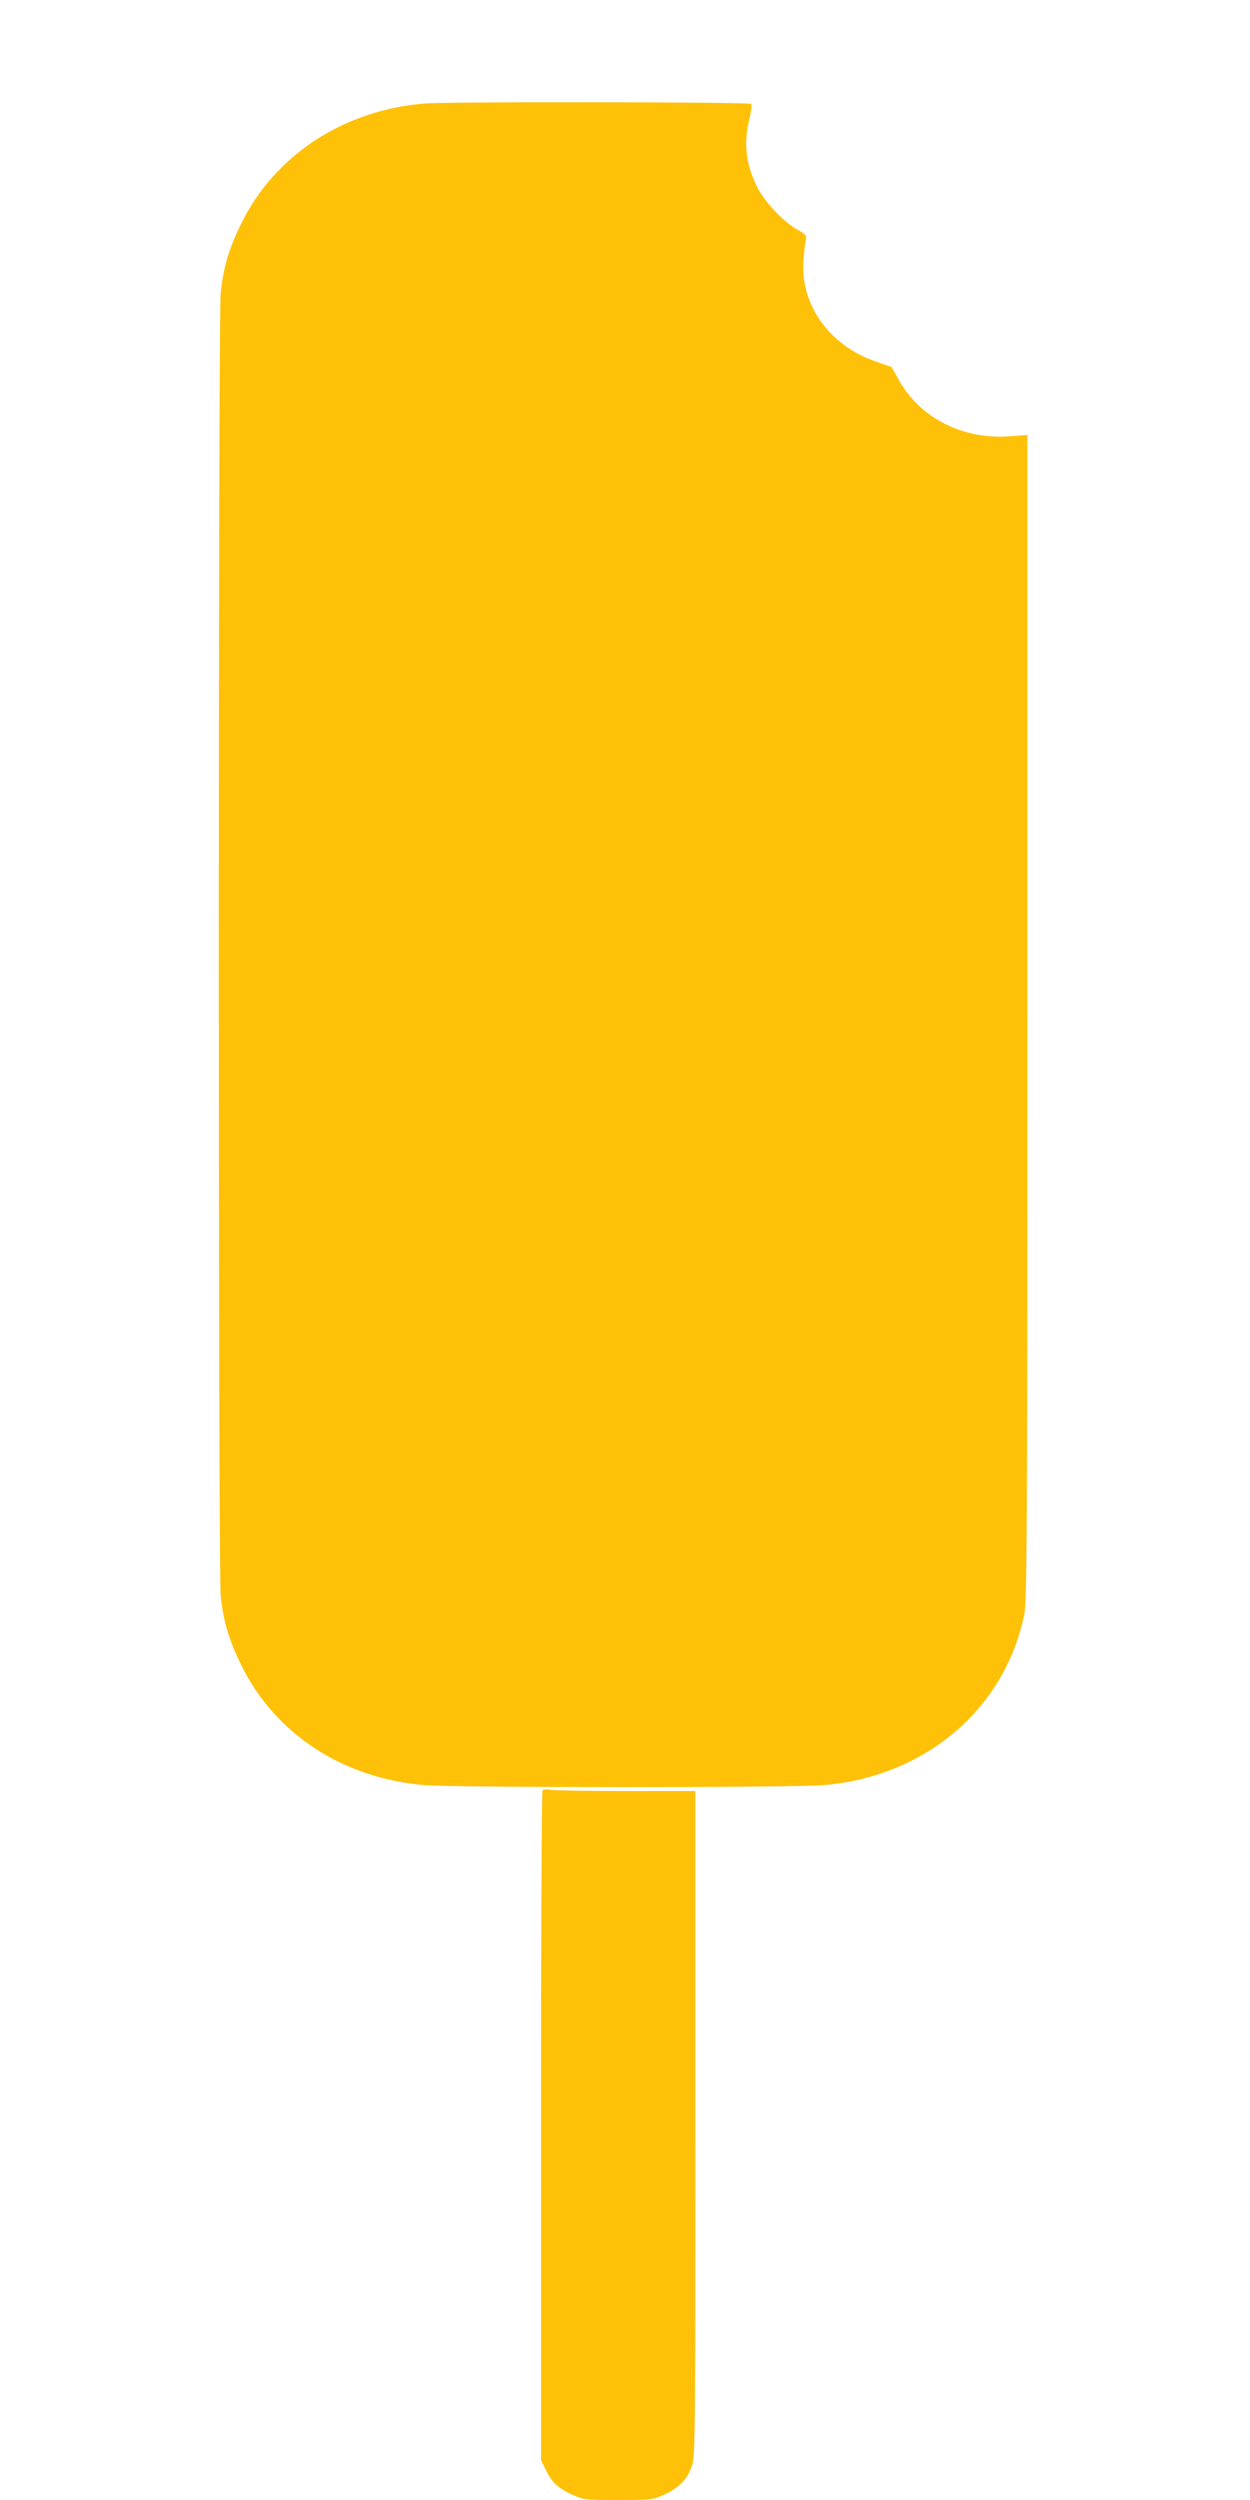
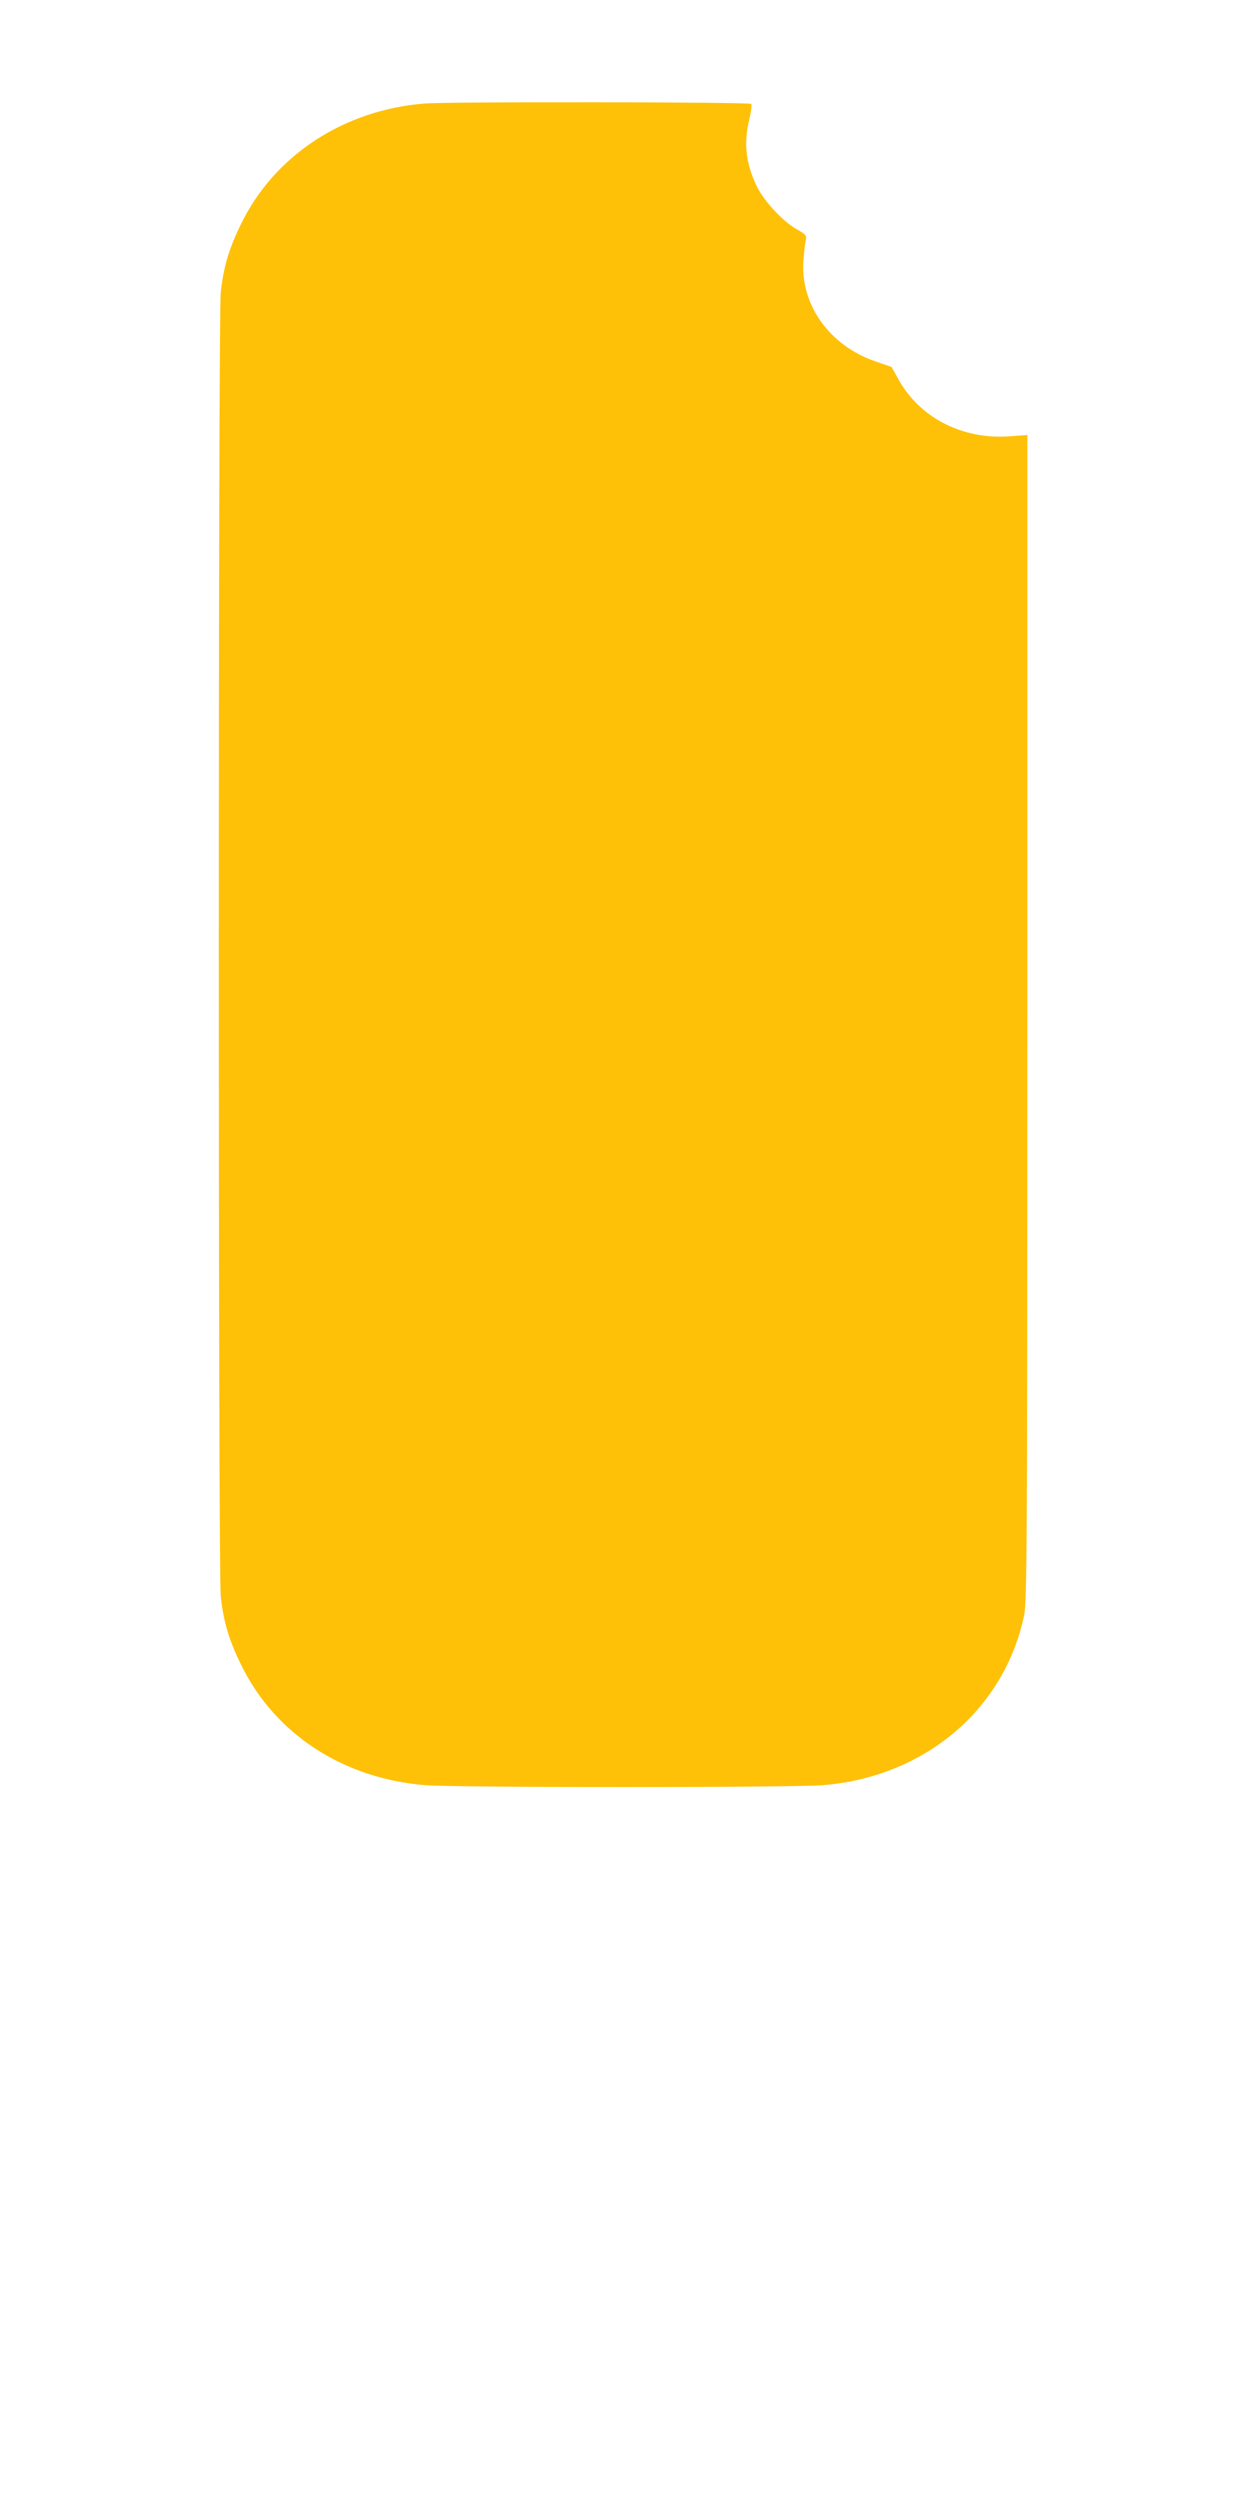
<svg xmlns="http://www.w3.org/2000/svg" version="1.0" width="640pt" height="1280pt" viewBox="0 0 640 1280" preserveAspectRatio="xMidYMid meet">
  <g transform="translate(0,1280) scale(0.1,-0.1)" fill="#ffc107" stroke="none">
    <path d="M2174 12270 c-414 -33 -768 -265 -939 -615 -63 -128 -91 -222 -105 -355 -13 -130 -13 -6540 0 -6670 14 -133 42 -227 105 -355 173 -353 520 -580 940 -615 157 -13 1883 -13 2040 0 521 43 929 389 1029 872 14 70 16 372 16 3059 l0 2982 -92 -7 c-241 -17 -459 95 -568 292 l-35 63 -81 28 c-238 81 -389 294 -370 521 3 41 8 87 12 101 5 23 0 29 -48 56 -72 41 -170 147 -206 225 -54 114 -65 218 -35 339 9 38 13 72 9 77 -10 10 -1546 12 -1672 2z" />
-     <path d="M2778 3634 c-5 -4 -8 -777 -8 -1718 l0 -1711 24 -50 c30 -64 66 -97 139 -129 55 -25 67 -26 232 -26 165 0 177 1 232 26 75 33 118 75 143 141 20 53 20 79 20 1758 l0 1705 -352 0 c-194 0 -369 3 -388 6 -19 3 -38 2 -42 -2z" />
  </g>
</svg>